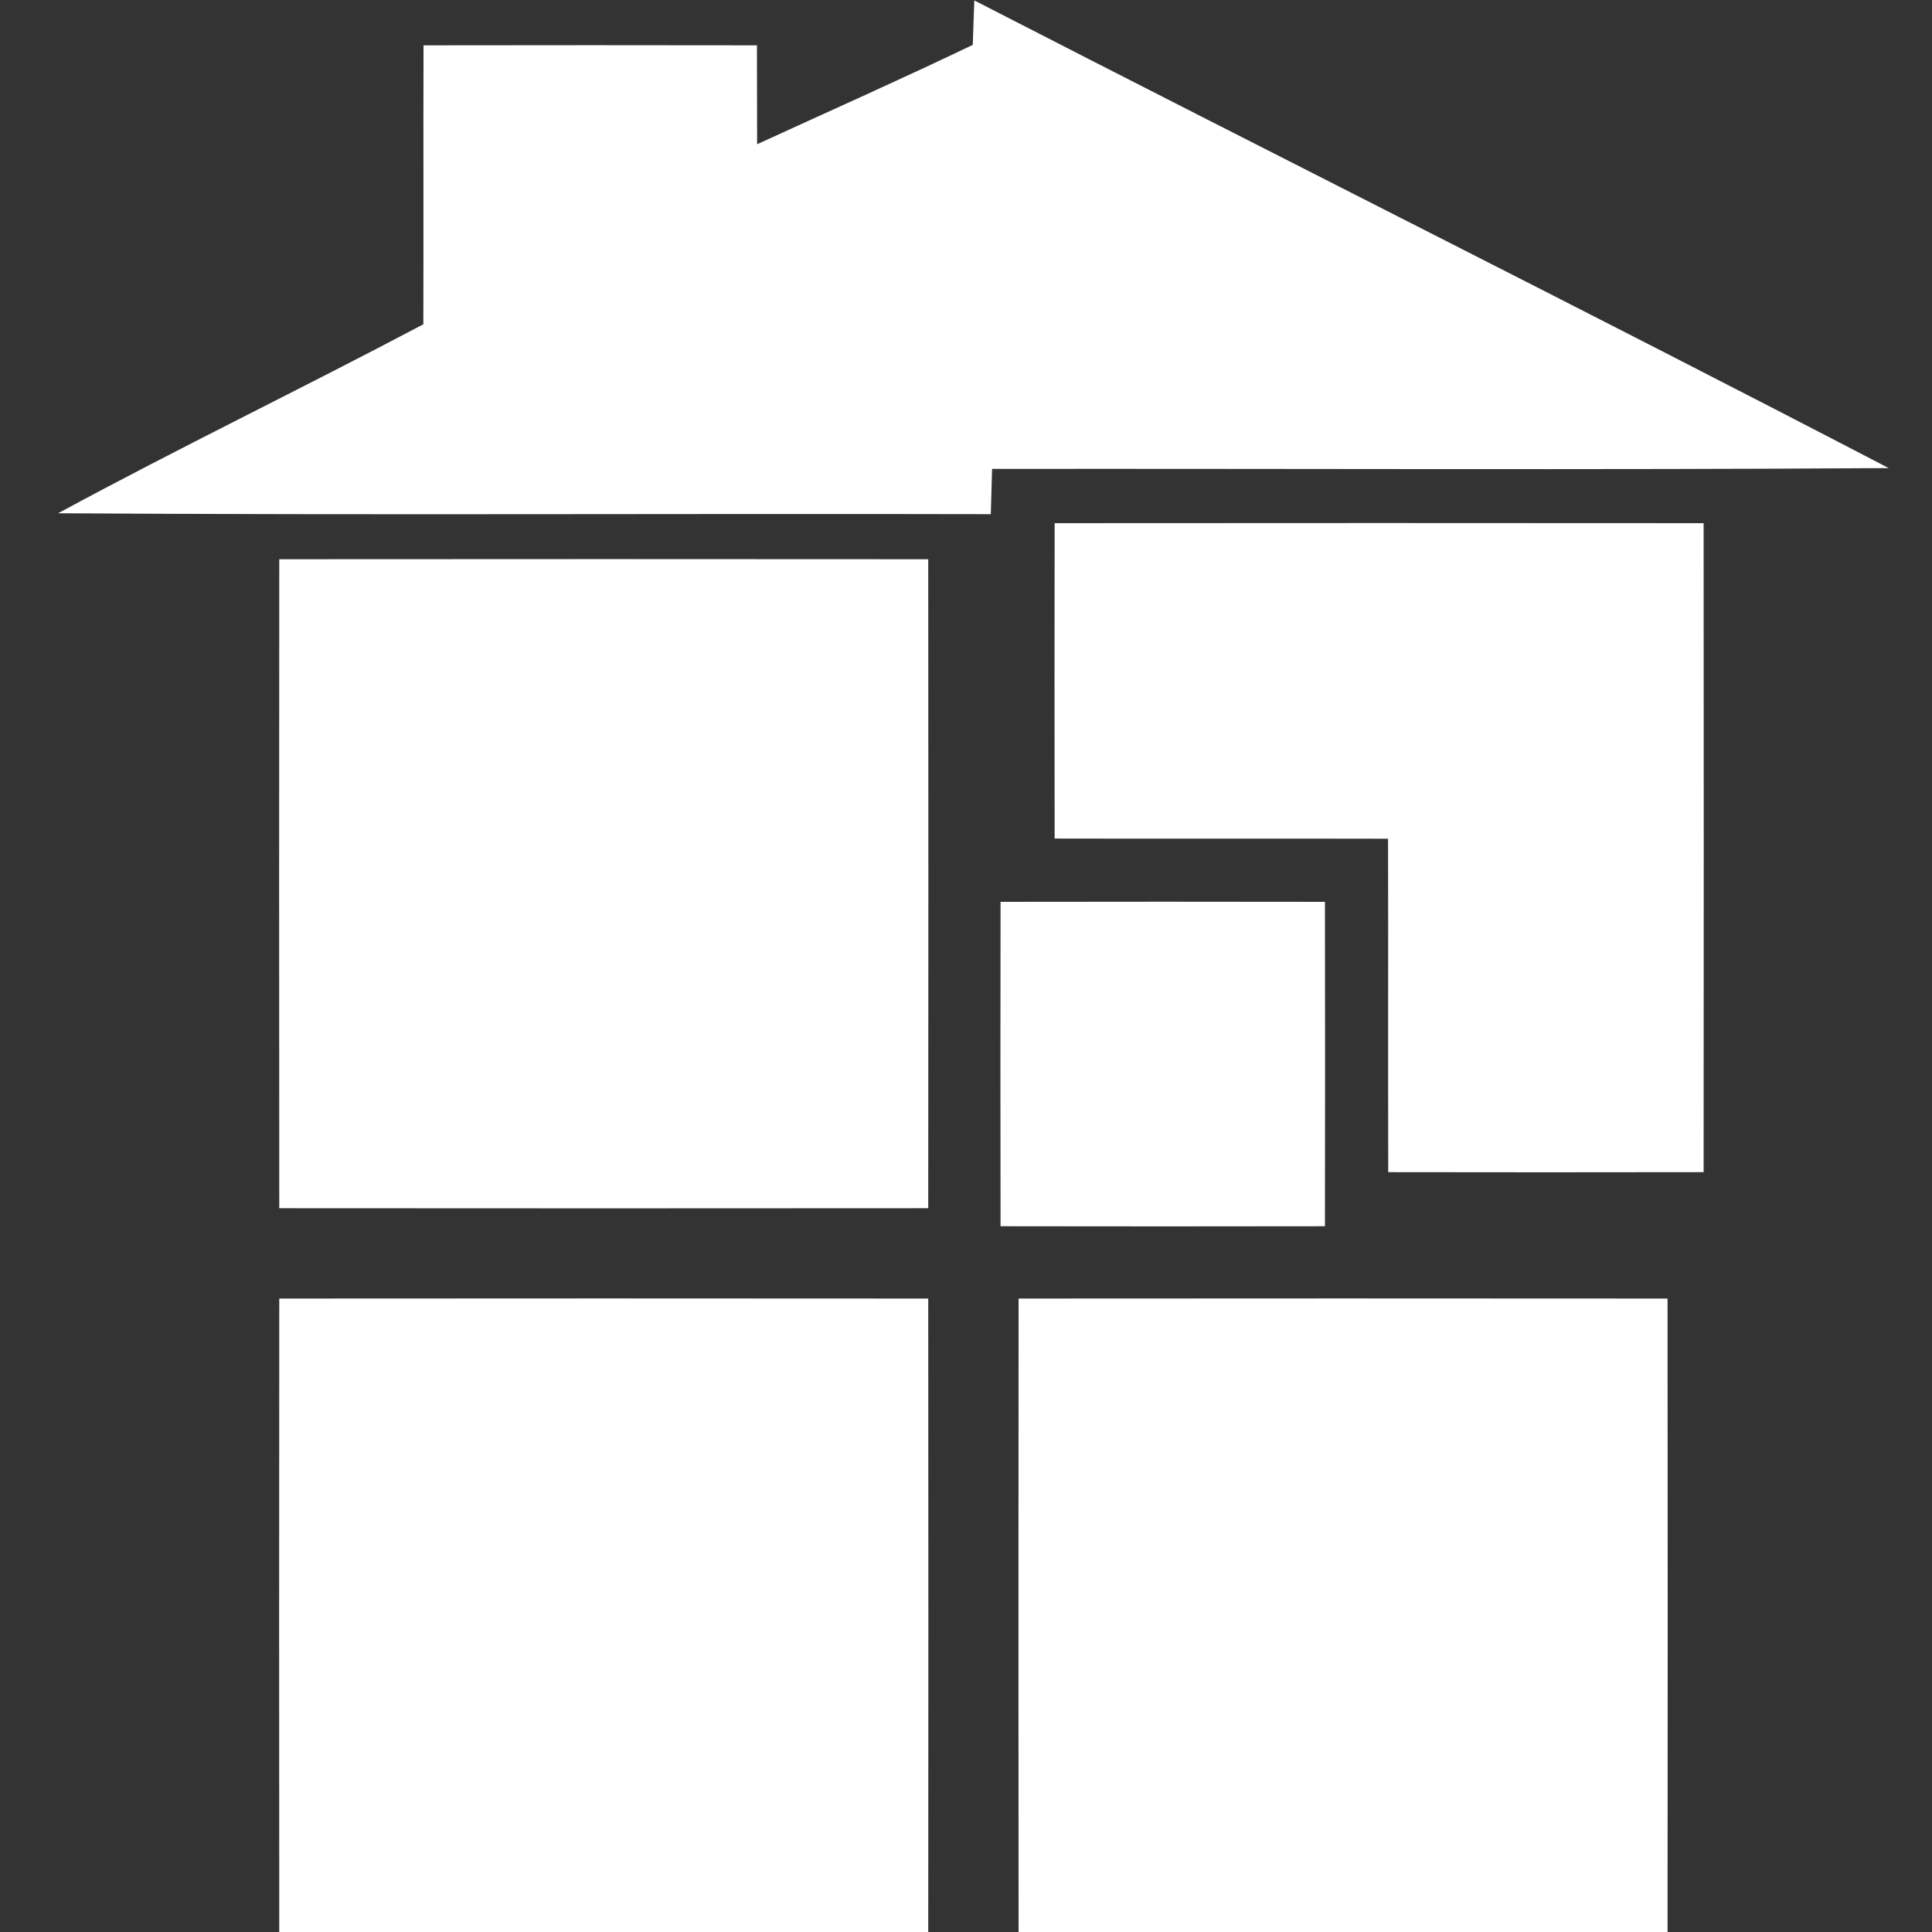
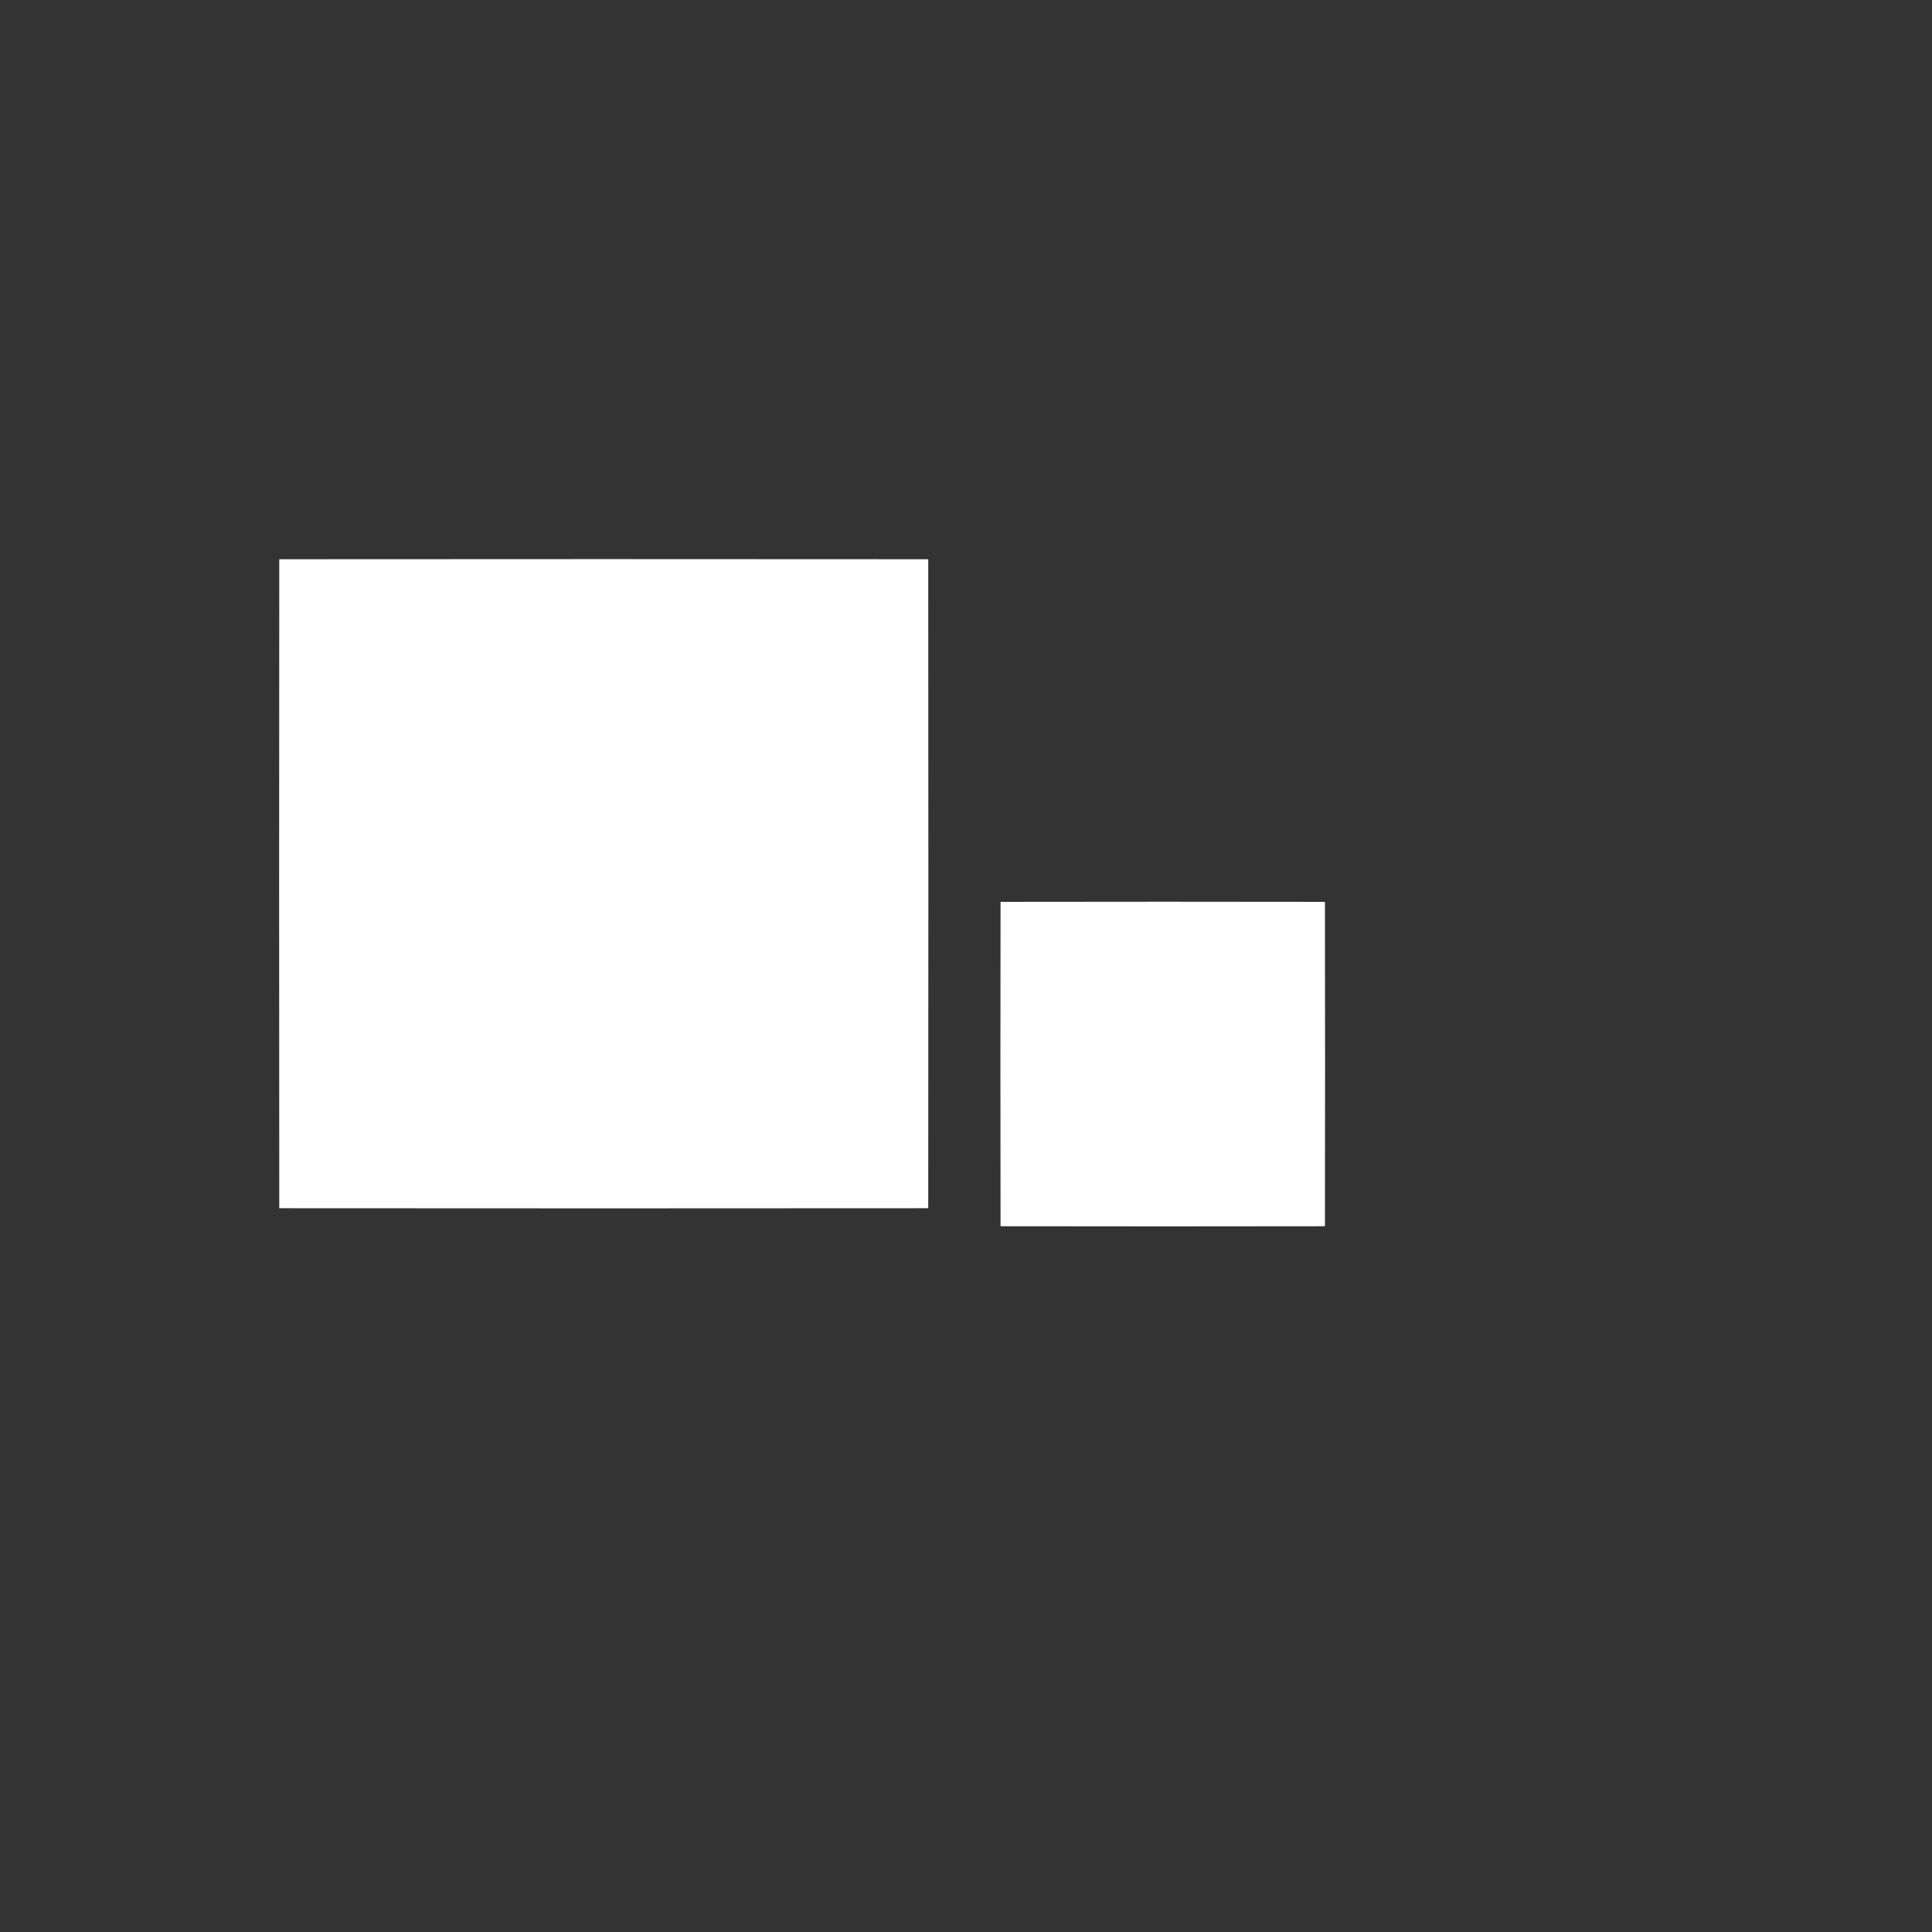
<svg xmlns="http://www.w3.org/2000/svg" xmlns:ns1="http://sodipodi.sourceforge.net/DTD/sodipodi-0.dtd" xmlns:ns2="http://www.inkscape.org/namespaces/inkscape" width="16" height="16" viewBox="0 0 12 12" version="1.1" id="svg1293" ns1:docname="logo-homestuck.svg" ns2:version="1.2 (dc2aedaf03, 2022-05-15)">
  <rect x="0" y="0" width="12" height="12" fill="#333333" stroke="none" />
  <defs id="defs1297" />
  <ns1:namedview id="namedview1295" pagecolor="#000000" bordercolor="#666666" borderopacity="1.0" ns2:showpageshadow="2" ns2:pageopacity="0" ns2:pagecheckerboard="0" ns2:deskcolor="#d1d1d1" ns2:document-units="pt" showgrid="false" ns2:zoom="30.044451" ns2:cx="5.0092444" ns2:cy="10.867231" ns2:window-width="1918" ns2:window-height="1049" ns2:window-x="1080" ns2:window-y="1469" ns2:window-maximized="1" ns2:current-layer="svg1293" />
  <g id="#4be14eff" style="fill:#ffffff" transform="matrix(0.056,0,0,0.056,0.11,-0.391)">
-     <path fill="#4be14e" opacity="1" d="m 106.1,7.03 c 33.77,17.36 67.74,34.35 101.42,51.87 -33.14,0.22 -66.3,0.05 -99.45,0.09 -0.05,1.67 -0.09,3.35 -0.14,5.02 C 73.45,63.93 38.96,64.13 4.48,63.91 17.85,56.67 31.55,50.06 44.99,42.95 45.02,32.64 44.98,22.32 45.01,12.01 c 12.33,-0.02 24.66,-0.02 36.98,0 0,3.66 0.01,7.31 0.02,10.97 7.98,-3.66 16.01,-7.23 23.92,-11.02 0.06,-1.64 0.1,-3.28 0.17,-4.93 z" id="path1280" style="fill:#ffffff" />
-     <path fill="#4be14e" opacity="1" d="m 115.01,65.01 c 23.99,-0.02 47.99,-0.02 71.98,0 0.02,23.99 0.02,47.99 0,71.98 -11.66,0.02 -23.32,0.02 -34.98,0 -0.03,-12.33 0.01,-24.65 -0.02,-36.98 -12.33,-0.03 -24.65,0.01 -36.98,-0.02 -0.02,-11.66 -0.02,-23.32 0,-34.98 z" id="path1282" style="fill:#ffffff" />
    <path fill="#4be14e" opacity="1" d="m 29.01,69.01 c 23.99,-0.02 47.99,-0.02 71.98,0 0.02,23.99 0.02,47.99 0,71.98 C 77,141.01 53,141.01 29.01,140.99 28.99,117 28.99,93 29.01,69.01 Z" id="path1284" style="fill:#ffffff" />
    <path fill="#4be14e" opacity="1" d="m 109.01,107.01 c 11.99,-0.02 23.99,-0.02 35.98,0 0.02,11.99 0.02,23.99 0,35.98 -11.99,0.02 -23.99,0.02 -35.98,0 -0.02,-11.99 -0.02,-23.99 0,-35.98 z" id="path1286" style="fill:#ffffff" />
-     <path fill="#4be14e" opacity="1" d="m 29.01,151.01 c 23.99,-0.02 47.99,-0.02 71.98,0 0.02,23.99 0.02,47.99 0,71.98 -23.99,0.02 -47.99,0.02 -71.98,0 -0.02,-23.99 -0.02,-47.99 0,-71.98 z" id="path1288" style="fill:#ffffff" />
-     <path fill="#4be14e" opacity="1" d="m 111.01,151.01 c 23.99,-0.02 47.99,-0.02 71.98,0 0.02,23.99 0.02,47.99 0,71.98 -23.99,0.02 -47.99,0.02 -71.98,0 -0.02,-23.99 -0.02,-47.99 0,-71.98 z" id="path1290" style="fill:#ffffff" />
  </g>
</svg>